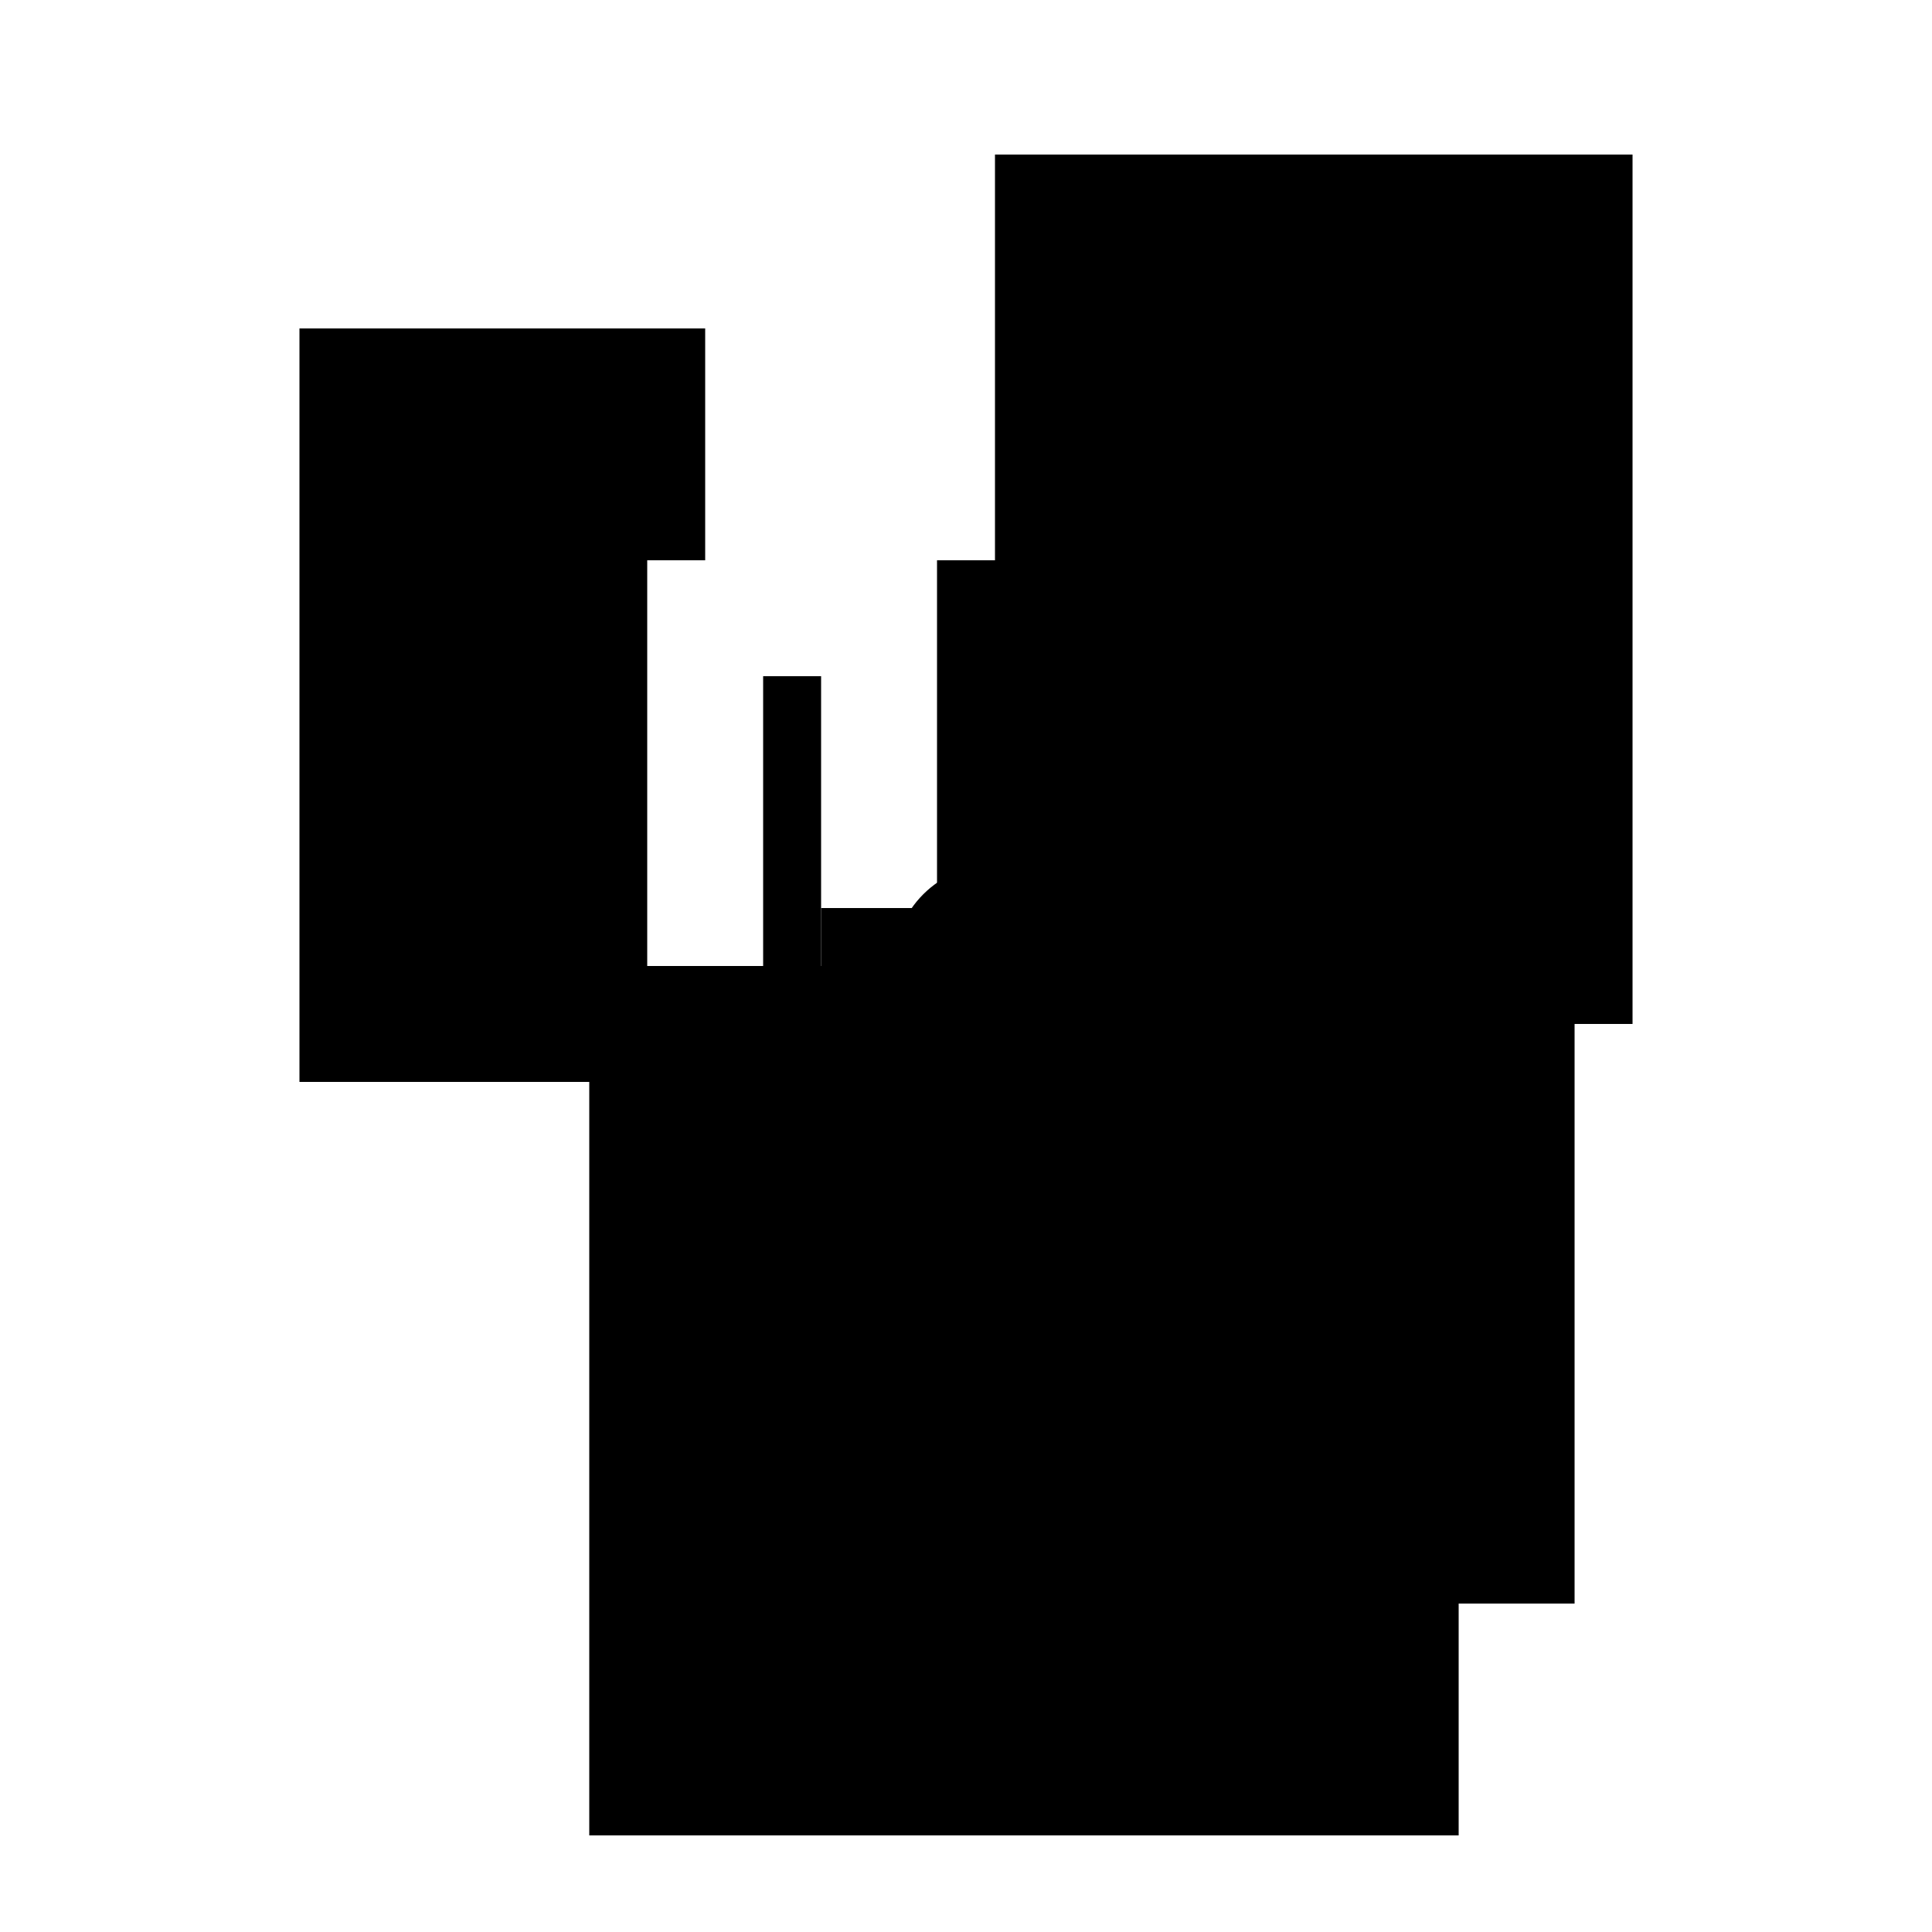
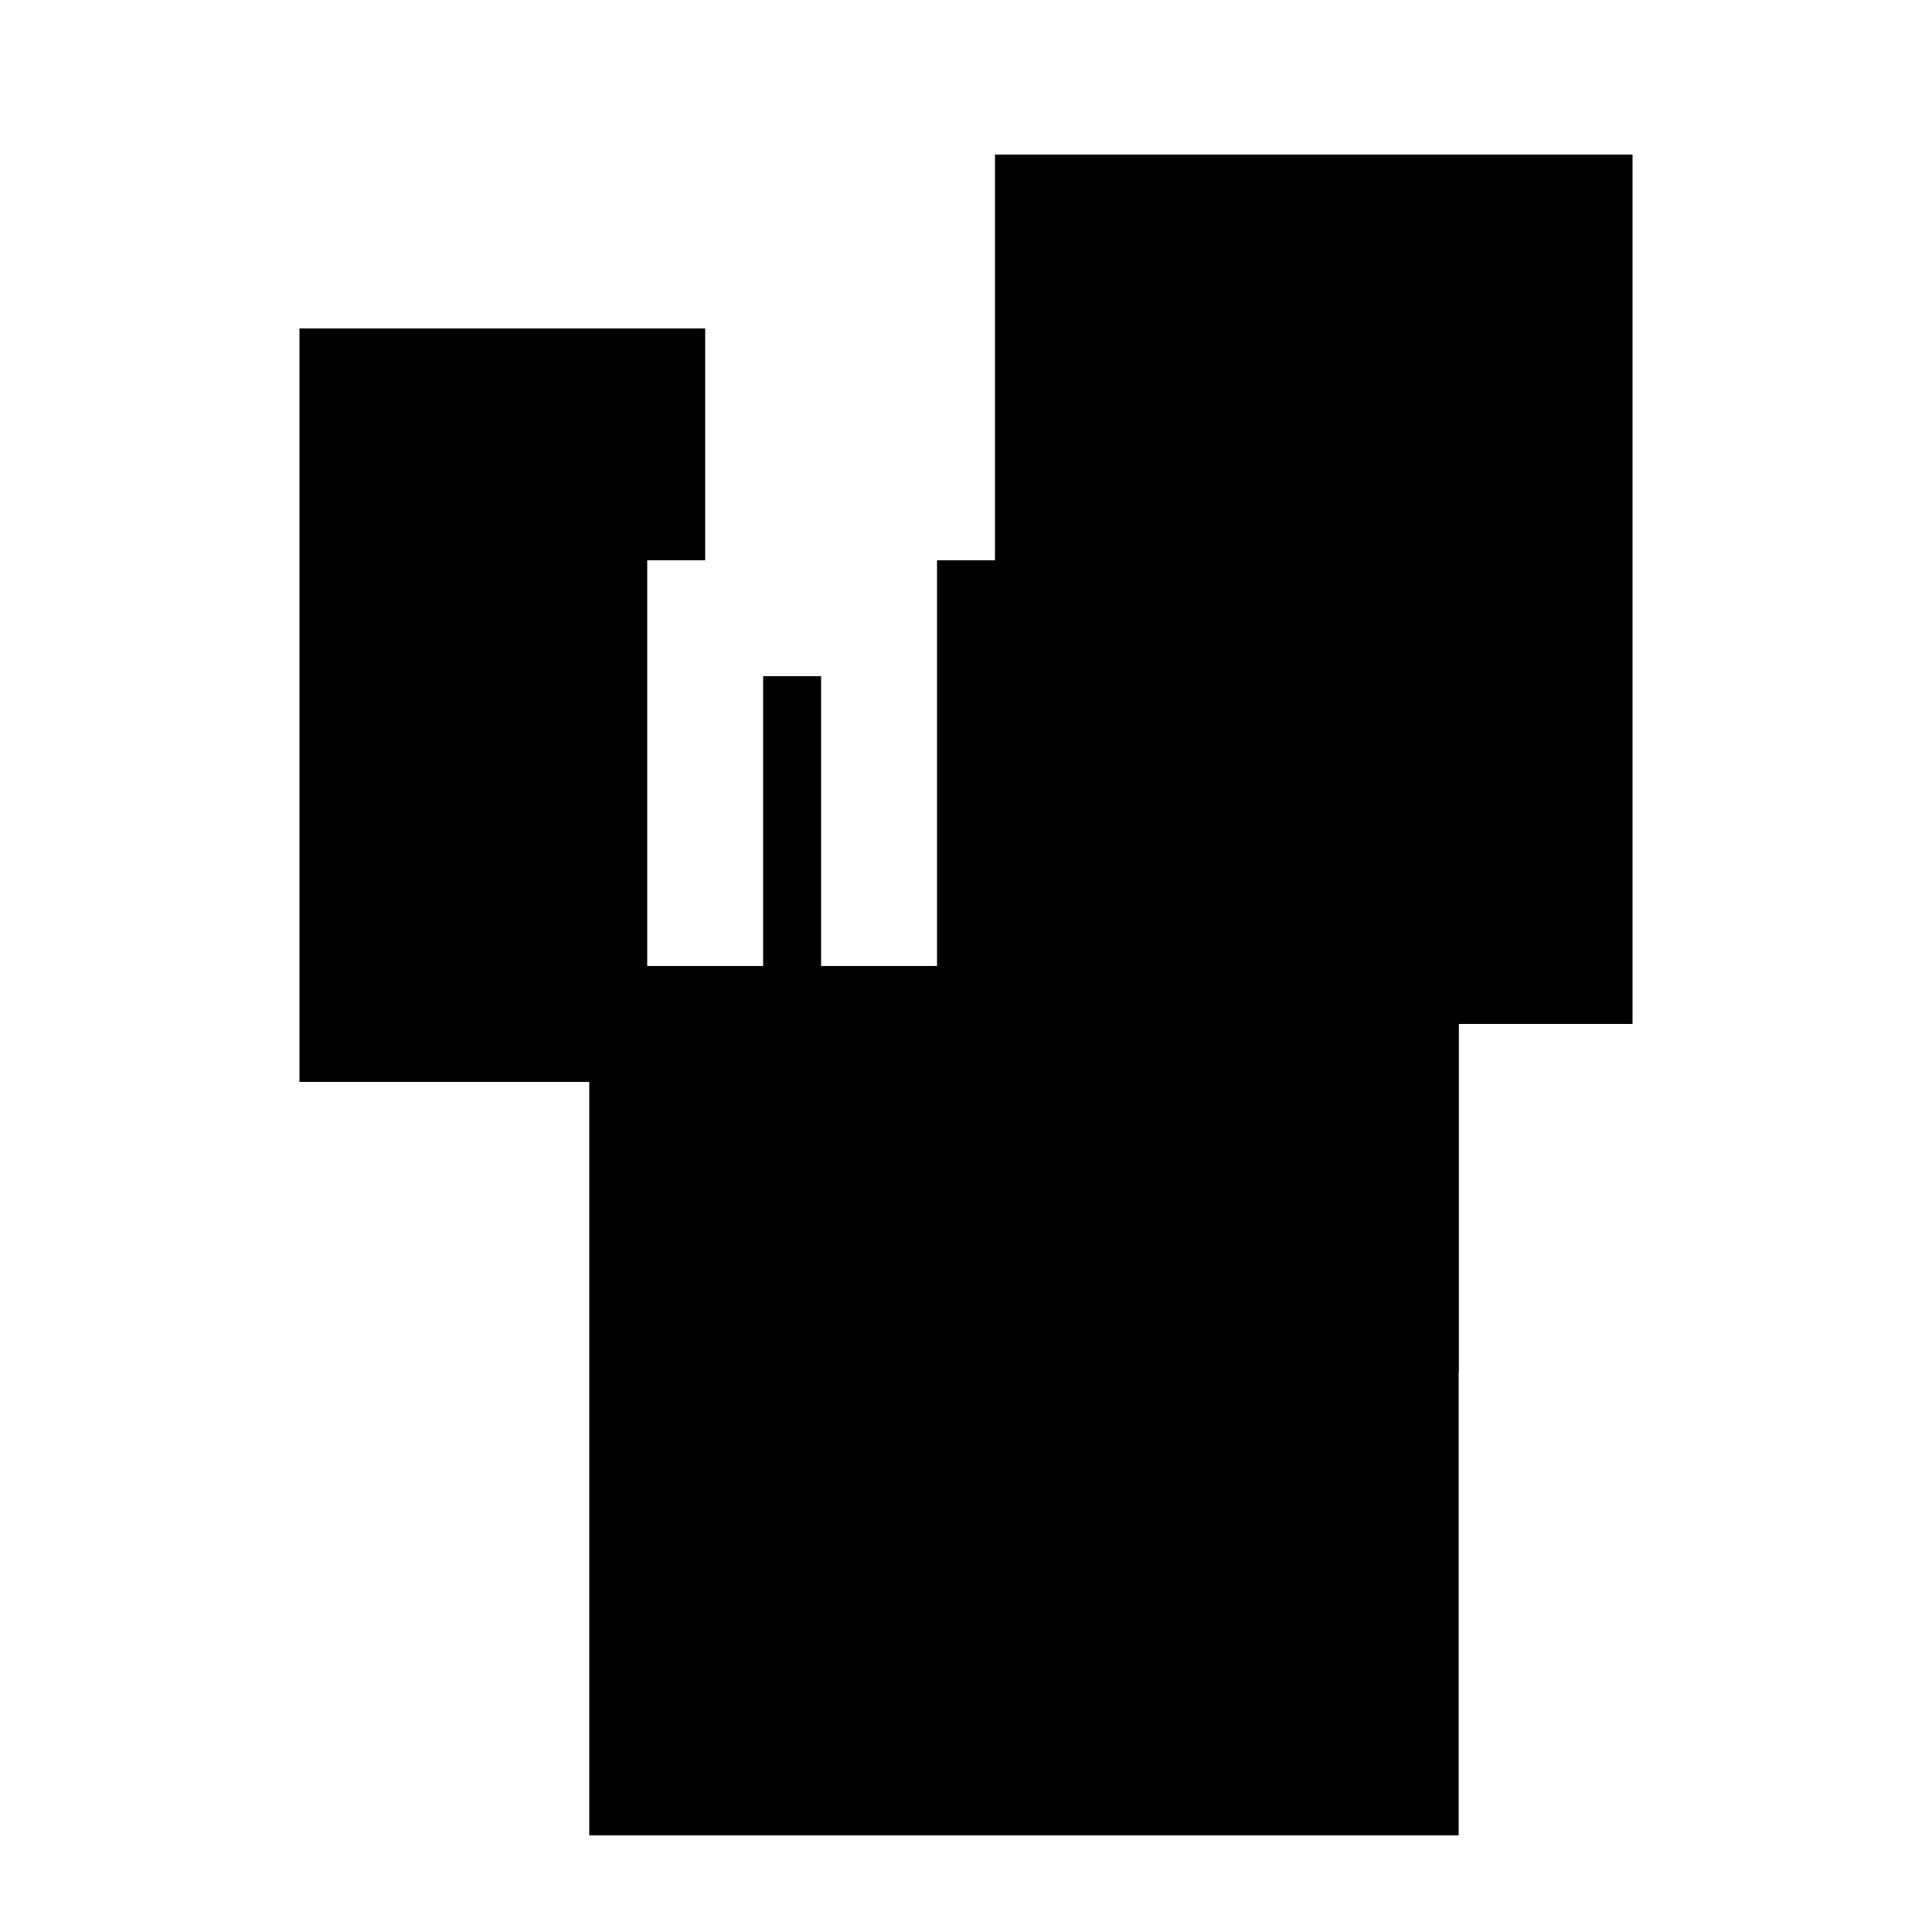
<svg xmlns="http://www.w3.org/2000/svg" version="1.1" xml:space="preserve" style="background-color: white;" viewBox="0,0,150,150">
  <rect x="81.75" y="16.5" width="27" height="63" fill="hsla(312, 40%, 53%, 0.3)" />
  <rect x="32.25" y="25.5" width="22.5" height="18" fill="hsla(48, 33%, 13%, 0.9)" />
-   <rect x="63.75" y="70.5" width="40.5" height="67.5" fill="hsla(216, 60%, 66%, 1.1)" />
  <rect x="72.75" y="43.5" width="40.5" height="63" fill="hsla(264, 60%, 0%, 1.4)" />
  <rect x="45.75" y="75" width="67.5" height="67.5" fill="hsla(120, 95%, 86%, 1.2)" />
  <rect x="23.25" y="25.5" width="27" height="58.5" fill="hsla(0, 40%, 26%, 1.4)" />
  <rect x="27.75" y="25.5" width="18" height="13.5" fill="hsla(24, 26%, 6%, 1.1)" />
  <rect x="77.25" y="12" width="49.5" height="67.5" fill="hsla(288, 73%, 40%, 0.1)" />
-   <rect x="54.75" y="75" width="67.5" height="49.5" fill="hsla(168, 95%, 13%, 1.4)" />
  <rect x="59.25" y="52.5" width="4.5" height="58.5" fill="hsla(192, 6%, 86%, 1.4)" />
-   <circle cx="77.25" cy="75" r="7.875" fill="hsla(264, 50%, 50%, 0.8)" />
</svg>